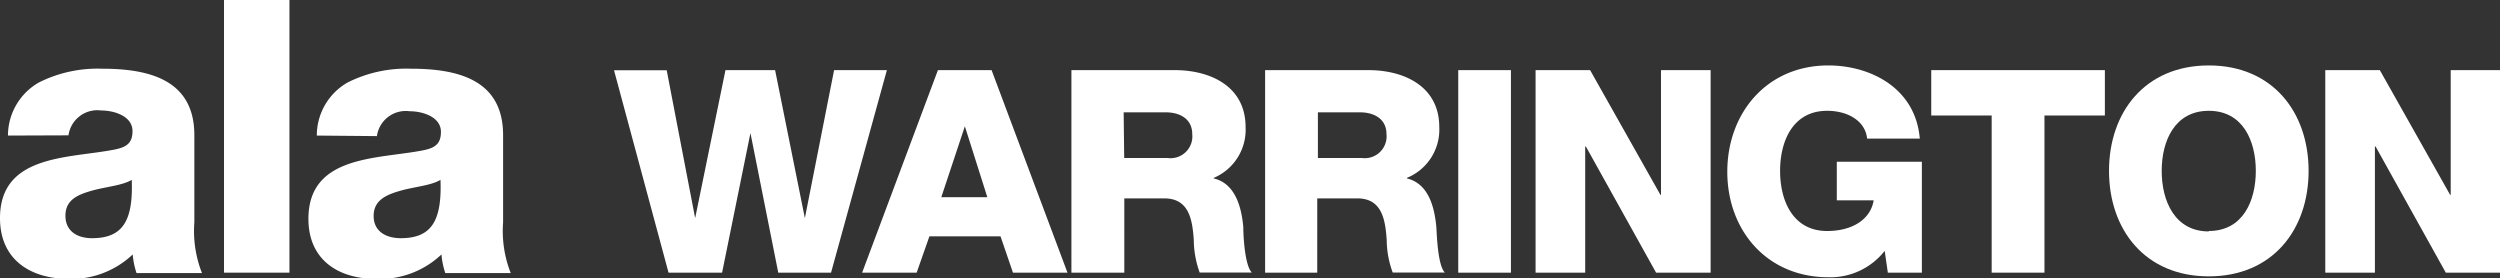
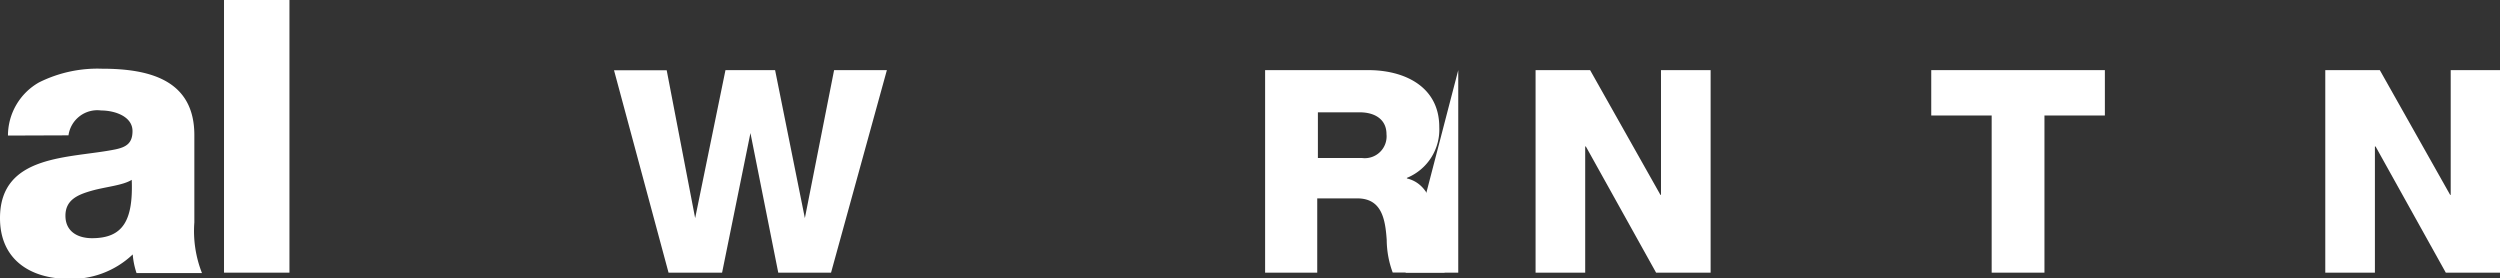
<svg xmlns="http://www.w3.org/2000/svg" viewBox="0 0 229.23 25.52">
  <rect x="0" y="0" width="229.23" height="25.52" fill="#333333" stroke="none" />
  <defs>
    <style>
      .cls-1 {
        fill: #fff;
      }
    </style>
  </defs>
  <g id="Layer_2" data-name="Layer 2">
    <g id="Layer_1-2" data-name="Layer 1">
      <g>
        <path class="cls-1" d="M.73,12.43A5.61,5.61,0,0,1,3.57,7.56,12,12,0,0,1,9.35,6.3c4.3,0,8.47,1,8.47,6.09v8a10.54,10.54,0,0,0,.7,4.65h-6a7.12,7.12,0,0,1-.35-1.71,8.19,8.19,0,0,1-6,2.24C2.73,25.52,0,23.77,0,20c0-5.91,6.44-5.46,10.57-6.3,1-.21,1.58-.56,1.58-1.68,0-1.36-1.65-1.89-2.87-1.89a2.67,2.67,0,0,0-3,2.28Zm7.71,9.41c2.83,0,3.78-1.61,3.64-5.35-.84.52-2.38.63-3.68,1S6,18.34,6,19.78,7.11,21.84,8.44,21.84Z" />
        <path class="cls-1" d="M20.54,0h6V25h-6Z" />
-         <path class="cls-1" d="M29.05,12.43a5.59,5.59,0,0,1,2.83-4.87A12,12,0,0,1,37.66,6.3c4.31,0,8.47,1,8.47,6.09v8a10.54,10.54,0,0,0,.7,4.65h-6a7.12,7.12,0,0,1-.35-1.71,8.21,8.21,0,0,1-6,2.24c-3.47,0-6.2-1.75-6.2-5.5,0-5.91,6.44-5.46,10.58-6.3,1-.21,1.57-.56,1.57-1.68,0-1.36-1.65-1.89-2.87-1.89a2.67,2.67,0,0,0-3,2.28Zm7.7,9.41c2.83,0,3.78-1.61,3.64-5.35-.84.52-2.38.63-3.68,1s-2.45.87-2.45,2.31S35.42,21.84,36.75,21.84Z" />
        <path class="cls-1" d="M76.2,25H71.36L68.81,12.2h0L66.21,25H61.3l-5-18.56h4.83L63.74,20h0L66.52,6.43h4.55L73.8,20h0L76.48,6.43h4.84Z" />
-         <path class="cls-1" d="M86,6.43h4.92L97.88,25h-5l-1.14-3.33H85.22L84.05,25h-5Zm.31,11.65h4.22l-2.06-6.5h0Z" />
-         <path class="cls-1" d="M98.24,6.43h9.47c3.27,0,6.5,1.48,6.5,5.22a4.79,4.79,0,0,1-2.92,4.66v.05c2,.47,2.55,2.68,2.71,4.45,0,.78.13,3.51.78,4.18H110a9,9,0,0,1-.54-3c-.13-1.87-.44-3.8-2.71-3.8h-3.66V25H98.24Zm4.84,8.06h4a2,2,0,0,0,2.24-2.19c0-1.37-1.09-2-2.44-2h-3.85Z" />
        <path class="cls-1" d="M116,6.43h9.47c3.27,0,6.5,1.48,6.5,5.22A4.78,4.78,0,0,1,129,16.31v.05c2,.47,2.54,2.68,2.7,4.45.05.78.13,3.51.78,4.18h-4.78a8.79,8.79,0,0,1-.55-3c-.13-1.87-.44-3.8-2.7-3.8h-3.67V25H116Zm4.84,8.06h4.06a2,2,0,0,0,2.23-2.19c0-1.37-1.09-2-2.44-2h-3.85Z" />
-         <path class="cls-1" d="M133.71,6.43h4.83V25h-4.83Z" />
+         <path class="cls-1" d="M133.71,6.43V25h-4.83Z" />
        <path class="cls-1" d="M140.8,6.43h5l6.45,11.44h.05V6.43h4.55V25h-5l-6.44-11.57h-.06V25H140.8Z" />
-         <path class="cls-1" d="M176.22,25H173.1l-.29-2a6.31,6.31,0,0,1-5.17,2.42c-5.62,0-9.26-4.29-9.26-9.67S162,6,167.64,6c3.84,0,8,2.05,8.39,6.71H171.2c-.16-1.59-1.72-2.55-3.67-2.55-3.12,0-4.31,2.75-4.31,5.51s1.19,5.51,4.31,5.51c2.39,0,4-1.12,4.27-2.81h-3.38V14.83h7.8Z" />
        <path class="cls-1" d="M193,10.59h-5.54V25h-4.84V10.59h-5.54V6.43H193Z" />
-         <path class="cls-1" d="M202.53,6c5.85,0,9.15,4.29,9.15,9.67s-3.3,9.67-9.15,9.67-9.15-4.29-9.15-9.67S196.68,6,202.53,6Zm0,15.18c3.12,0,4.31-2.75,4.31-5.51s-1.19-5.51-4.31-5.51-4.32,2.75-4.32,5.51S199.41,21.22,202.53,21.22Z" />
        <path class="cls-1" d="M213.21,6.43h5l6.45,11.44h.05V6.43h4.55V25h-5l-6.44-11.57h-.06V25h-4.55Z" />
      </g>
    </g>
  </g>
</svg>